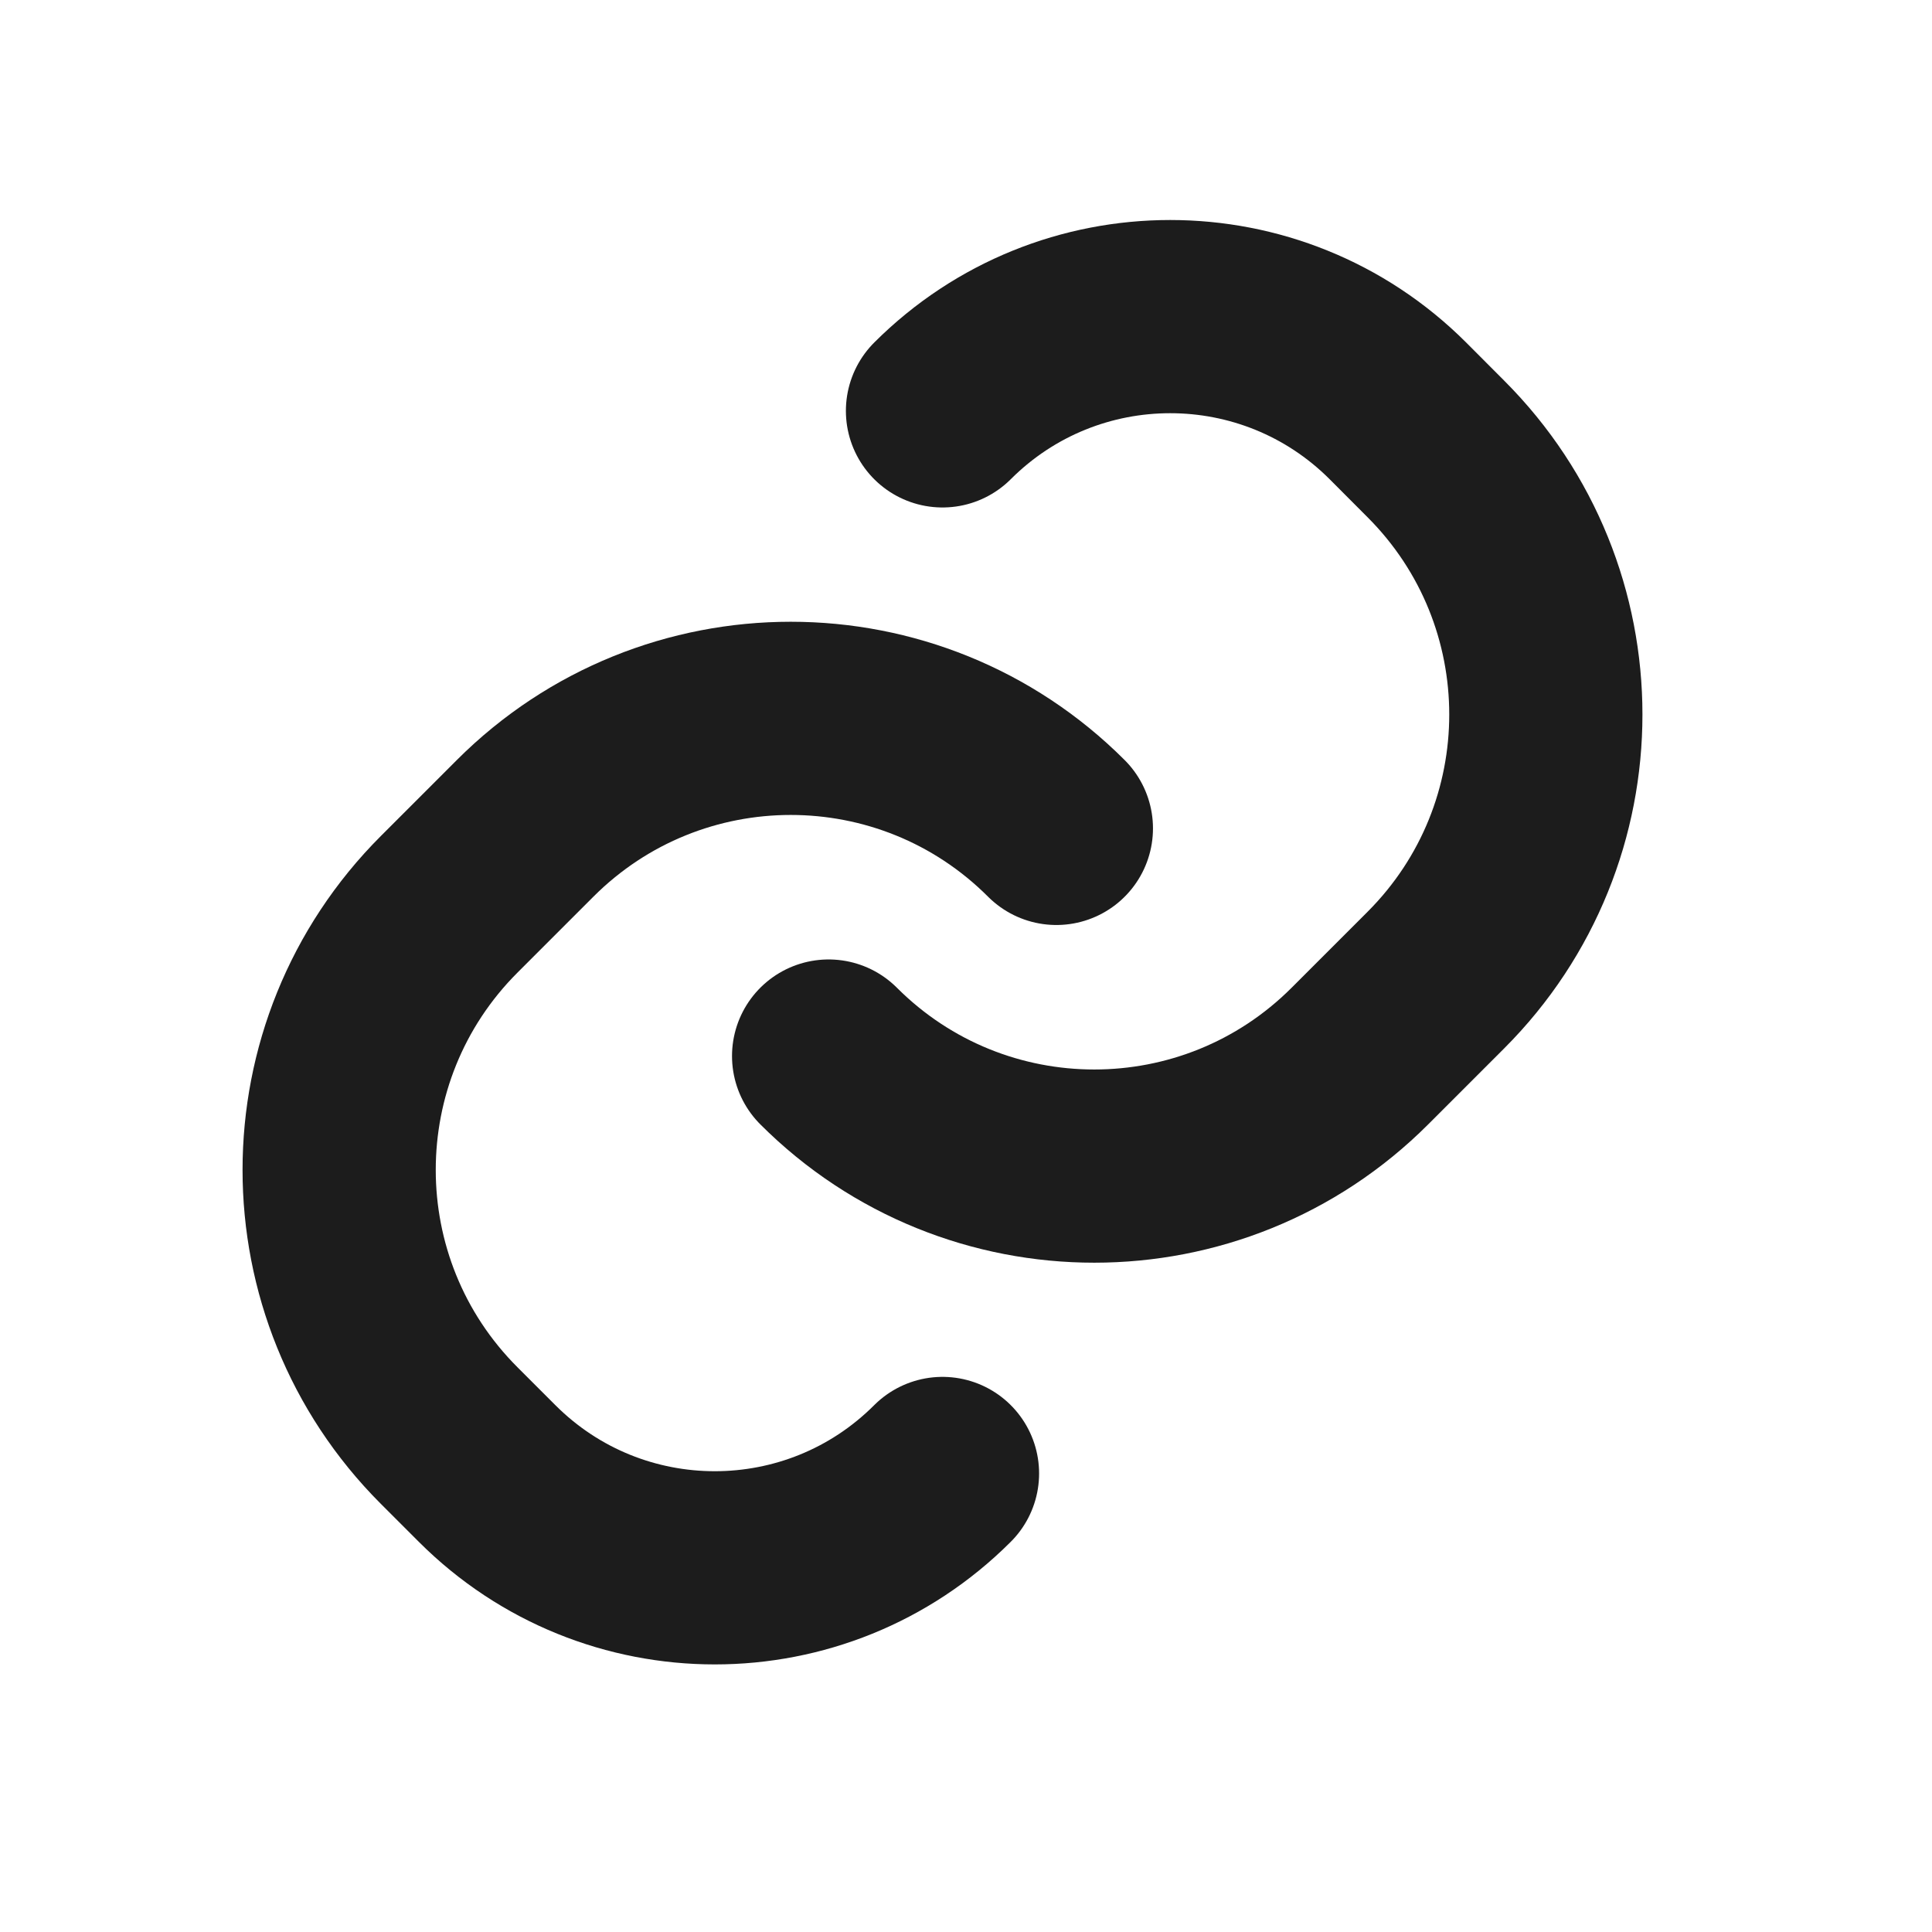
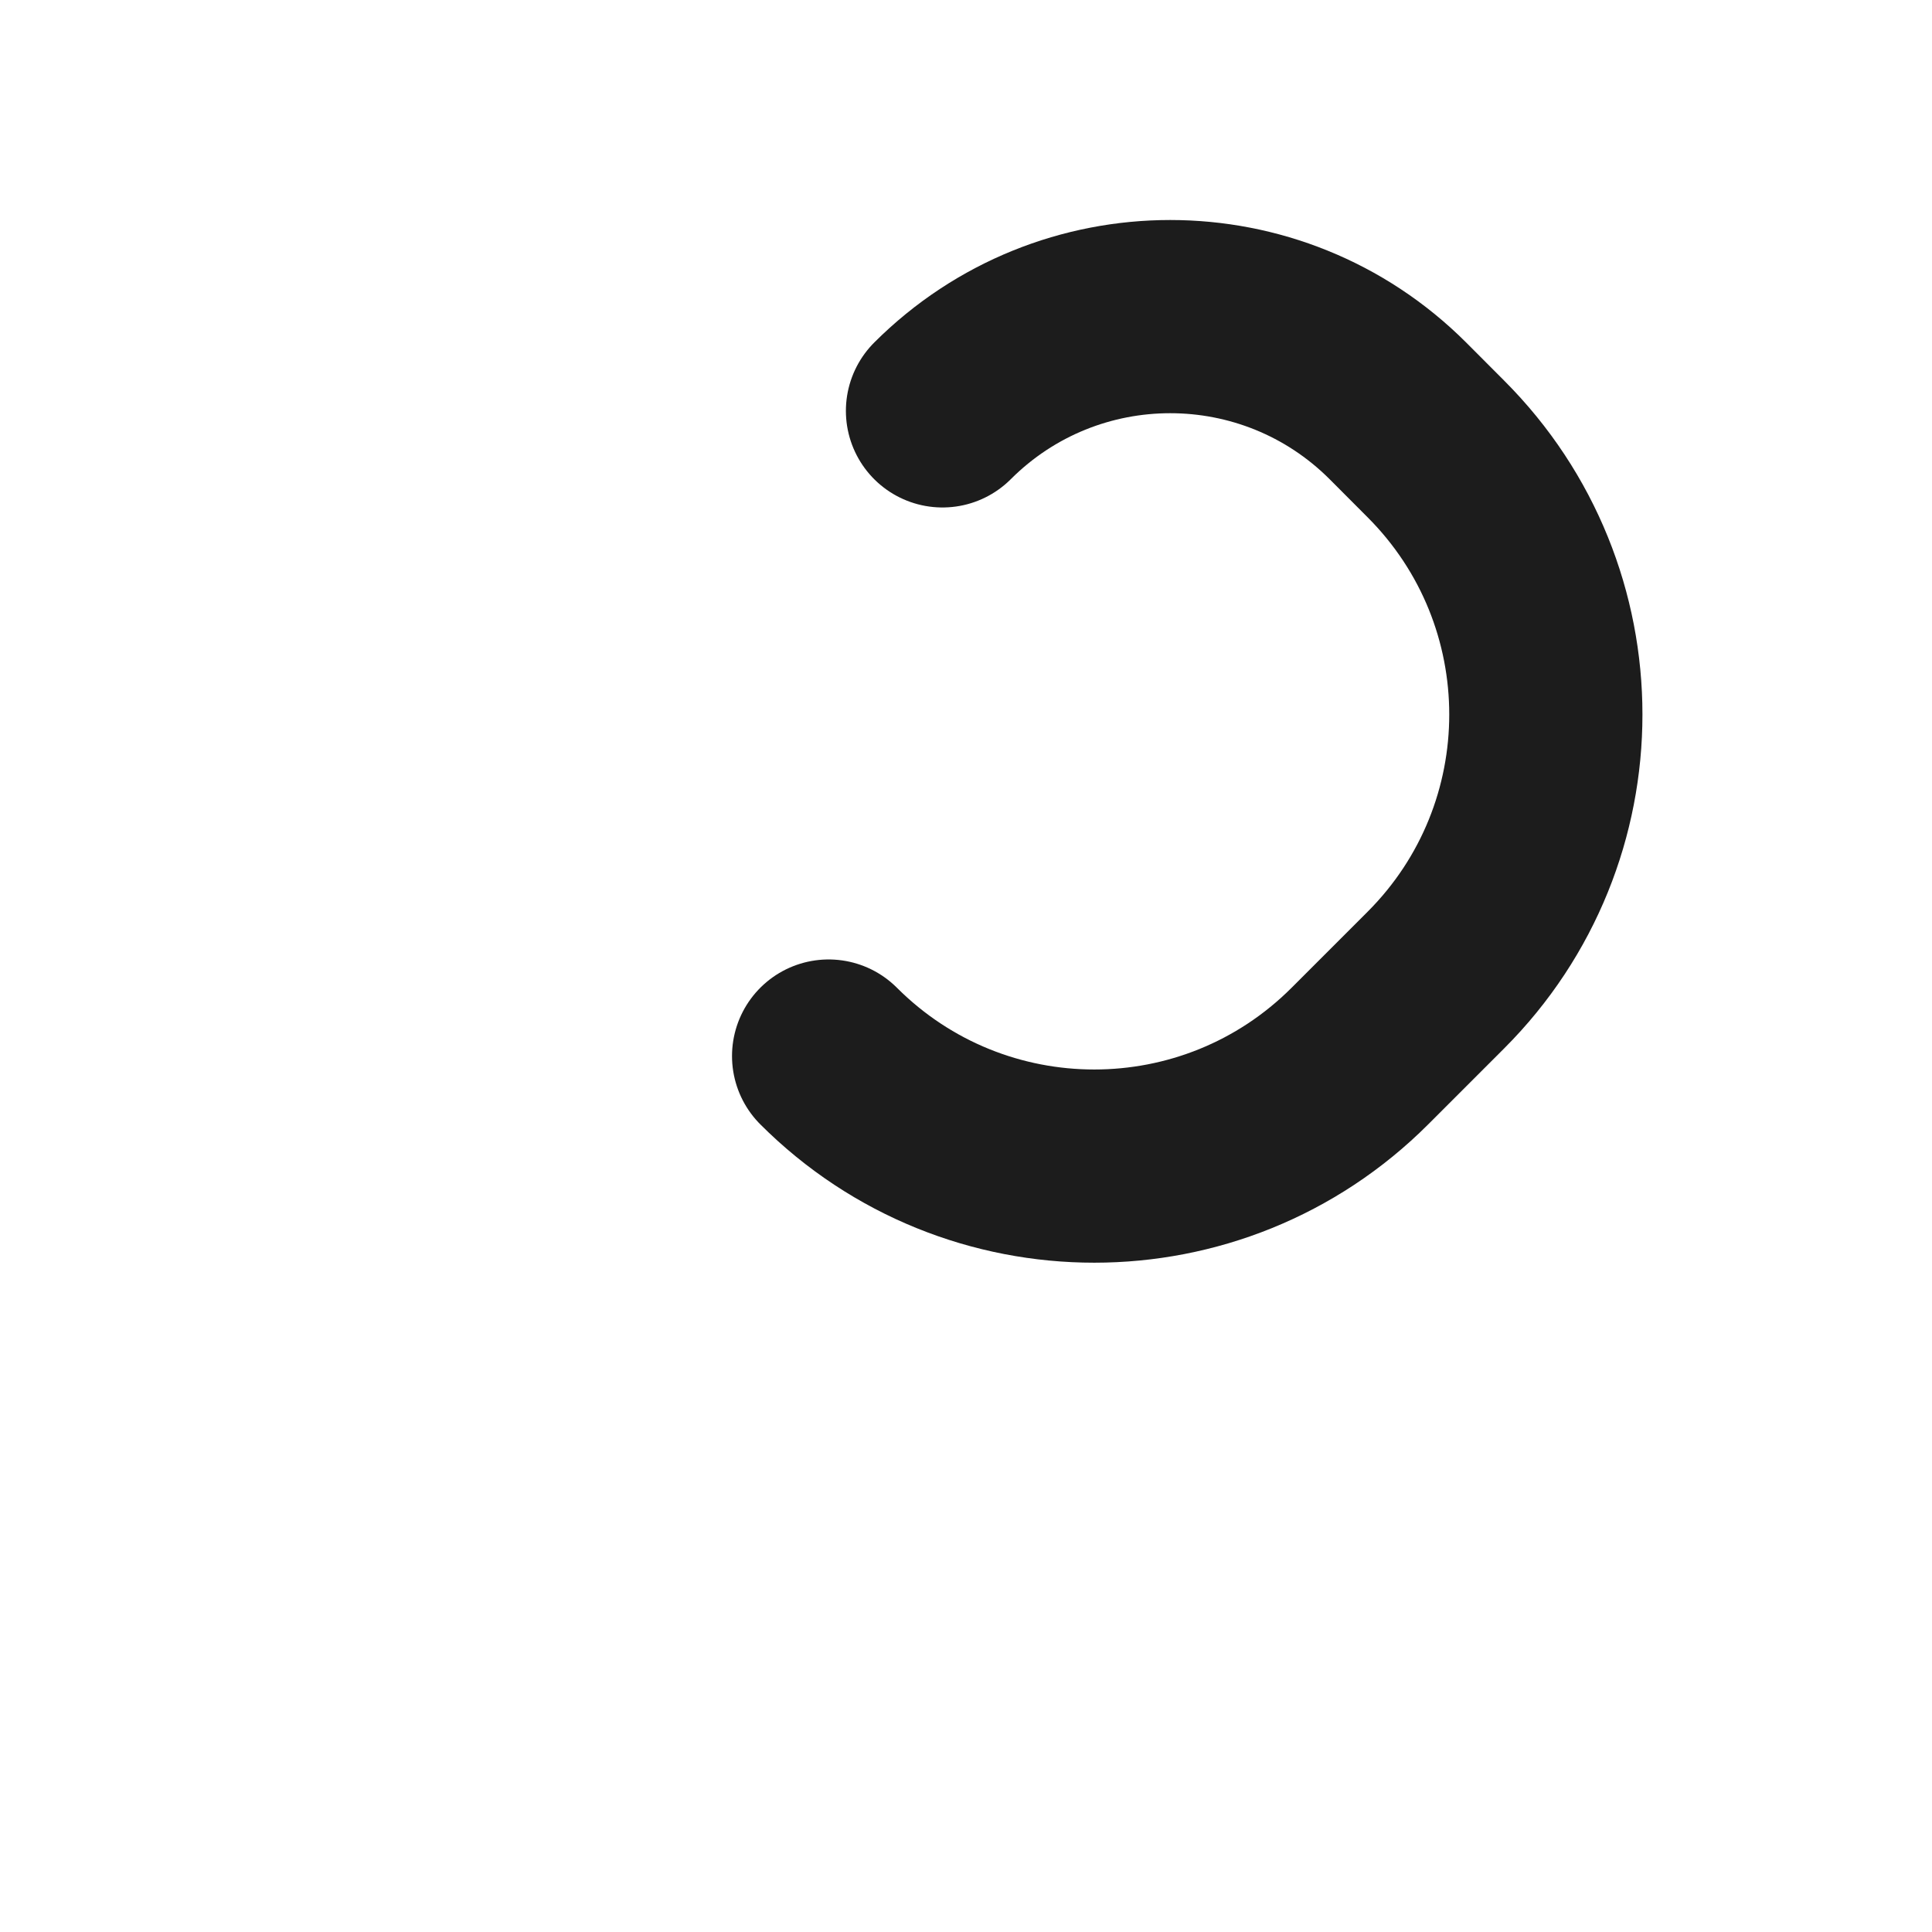
<svg xmlns="http://www.w3.org/2000/svg" width="18" height="18" viewBox="0 0 18 18" fill="none">
-   <path d="M8.781 13.728V13.728C7.609 14.9 5.71 14.9 4.538 13.728L4.185 13.375C2.818 12.008 2.818 9.792 4.185 8.425L4.892 7.718C6.259 6.351 8.475 6.351 9.842 7.718V7.718" stroke="#1C1C1C" stroke-width="1.8" stroke-linecap="round" />
  <path d="M8.781 3.828V3.828C9.953 2.657 11.852 2.657 13.024 3.828L13.377 4.182C14.744 5.549 14.744 7.765 13.377 9.132L12.67 9.839C11.303 11.206 9.087 11.206 7.72 9.839V9.839" stroke="#1C1C1C" stroke-width="1.8" stroke-linecap="round" />
</svg>